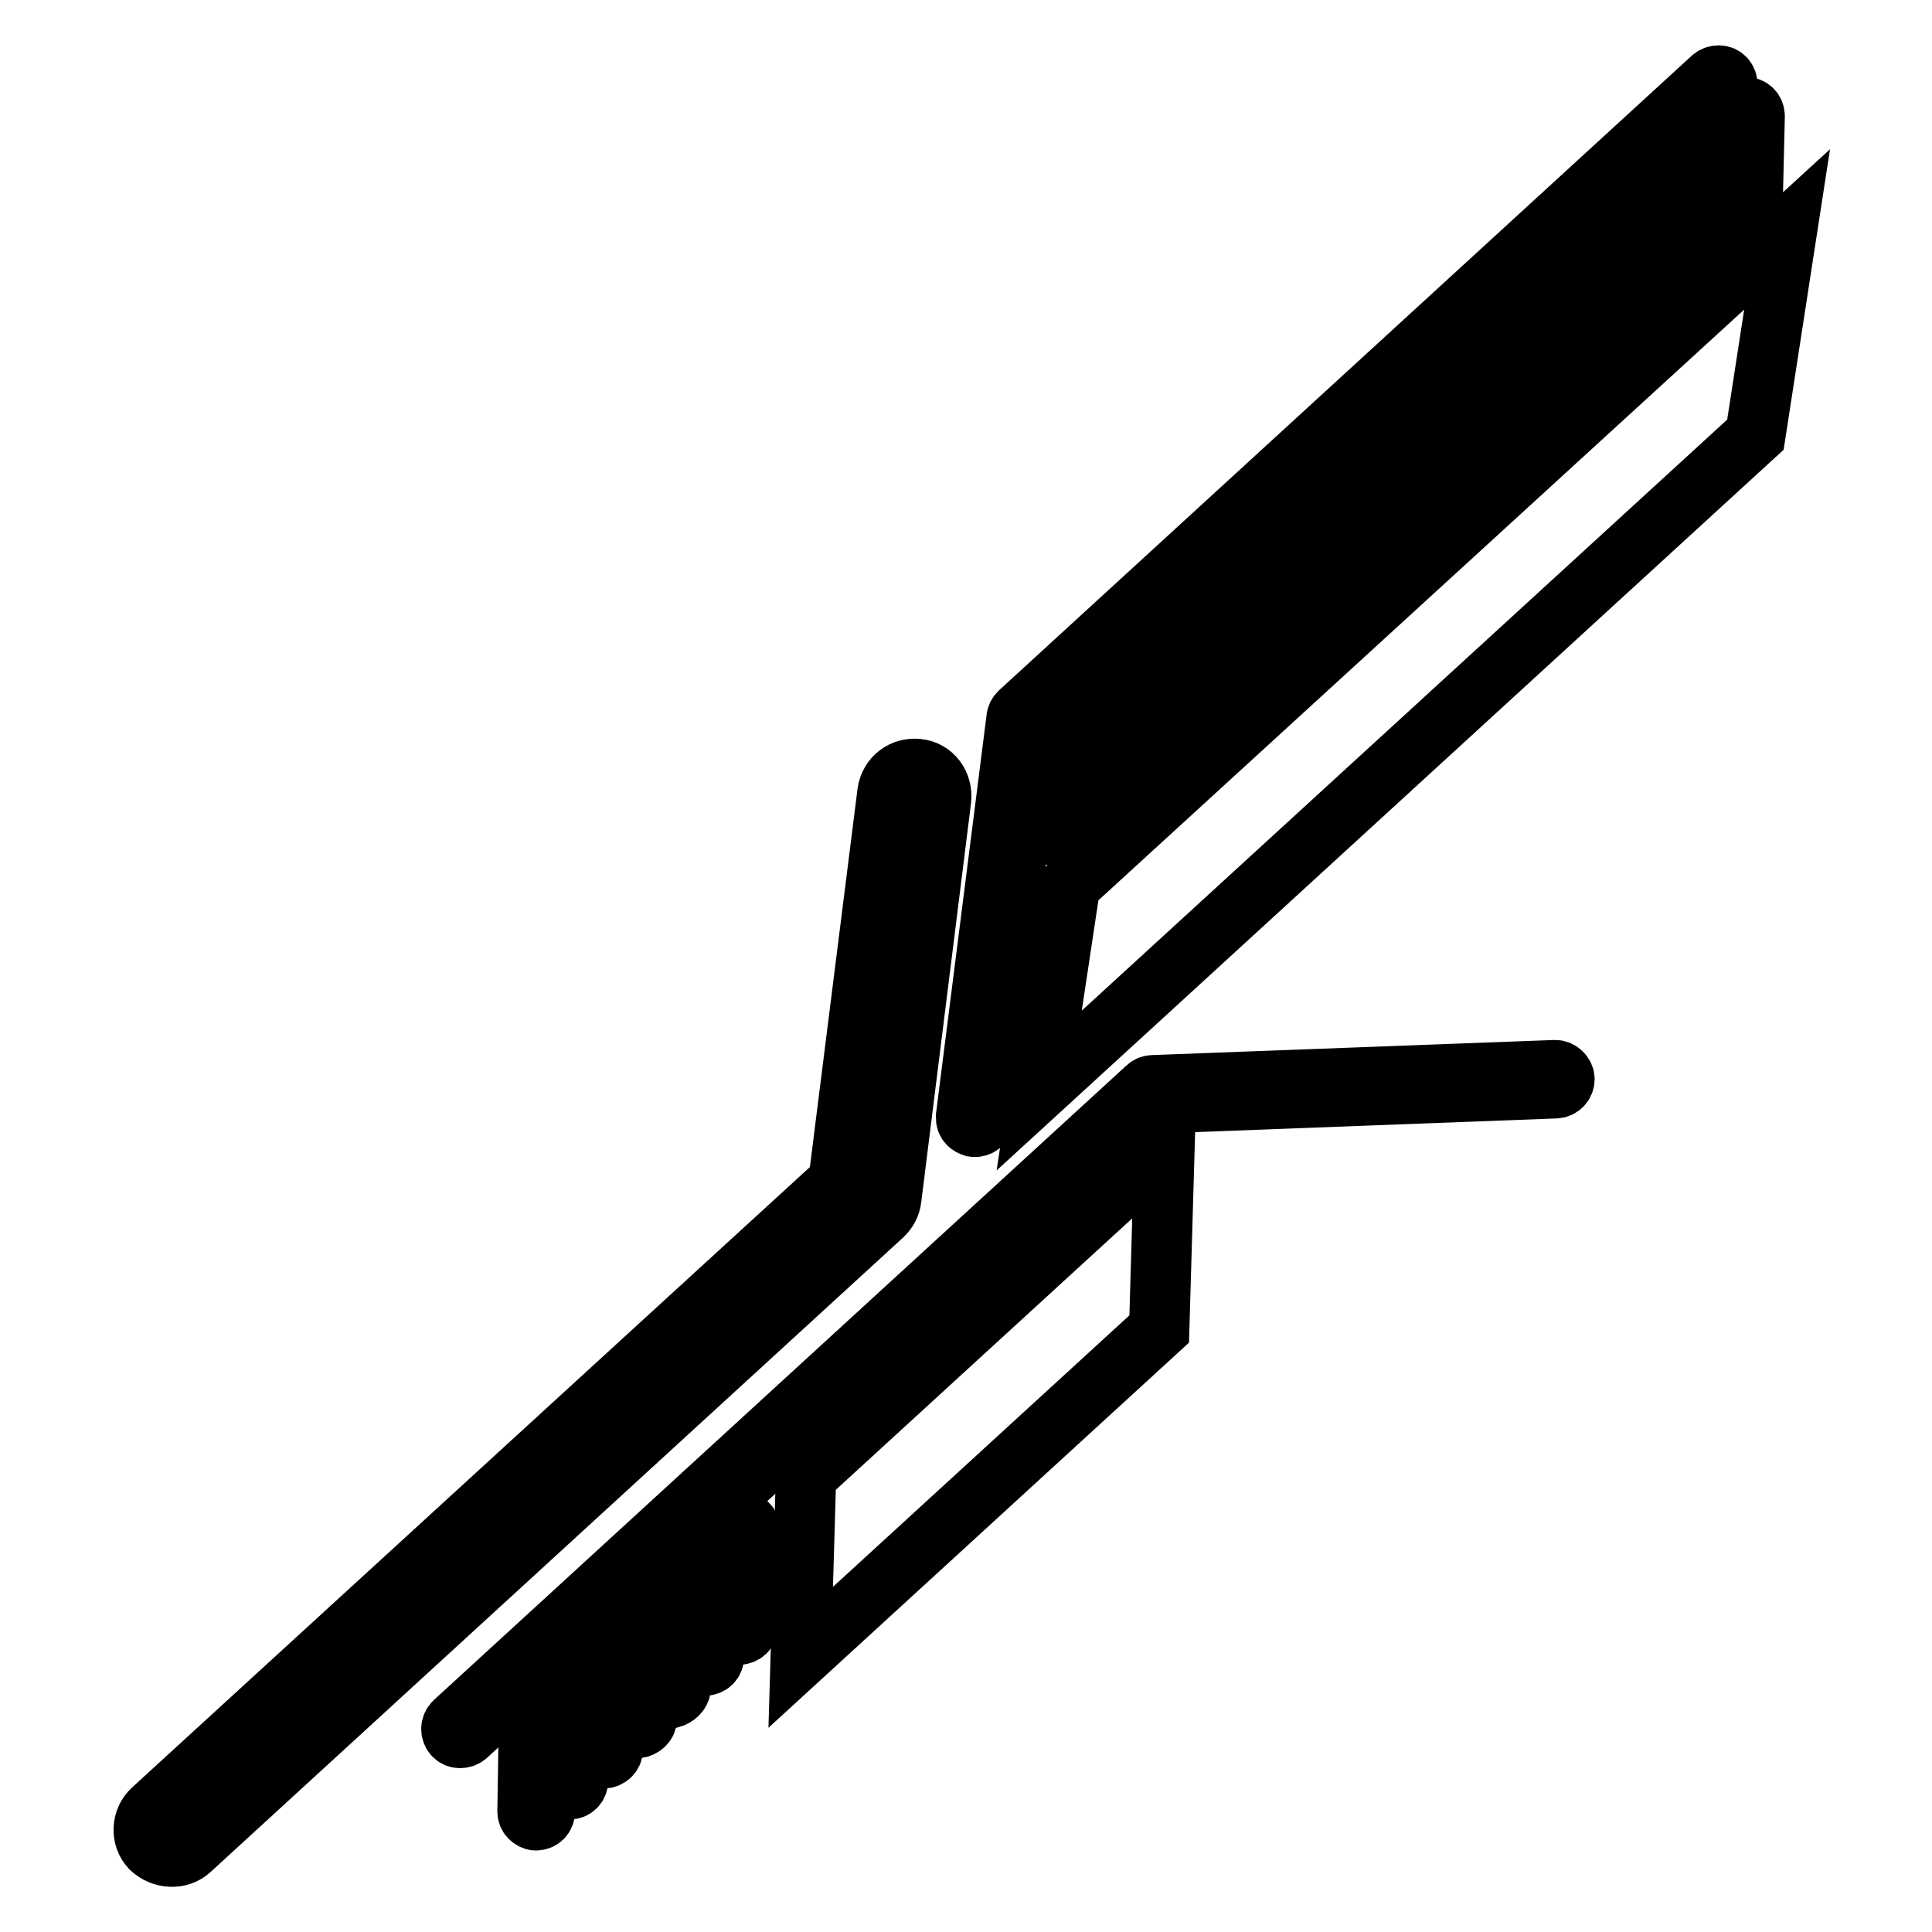
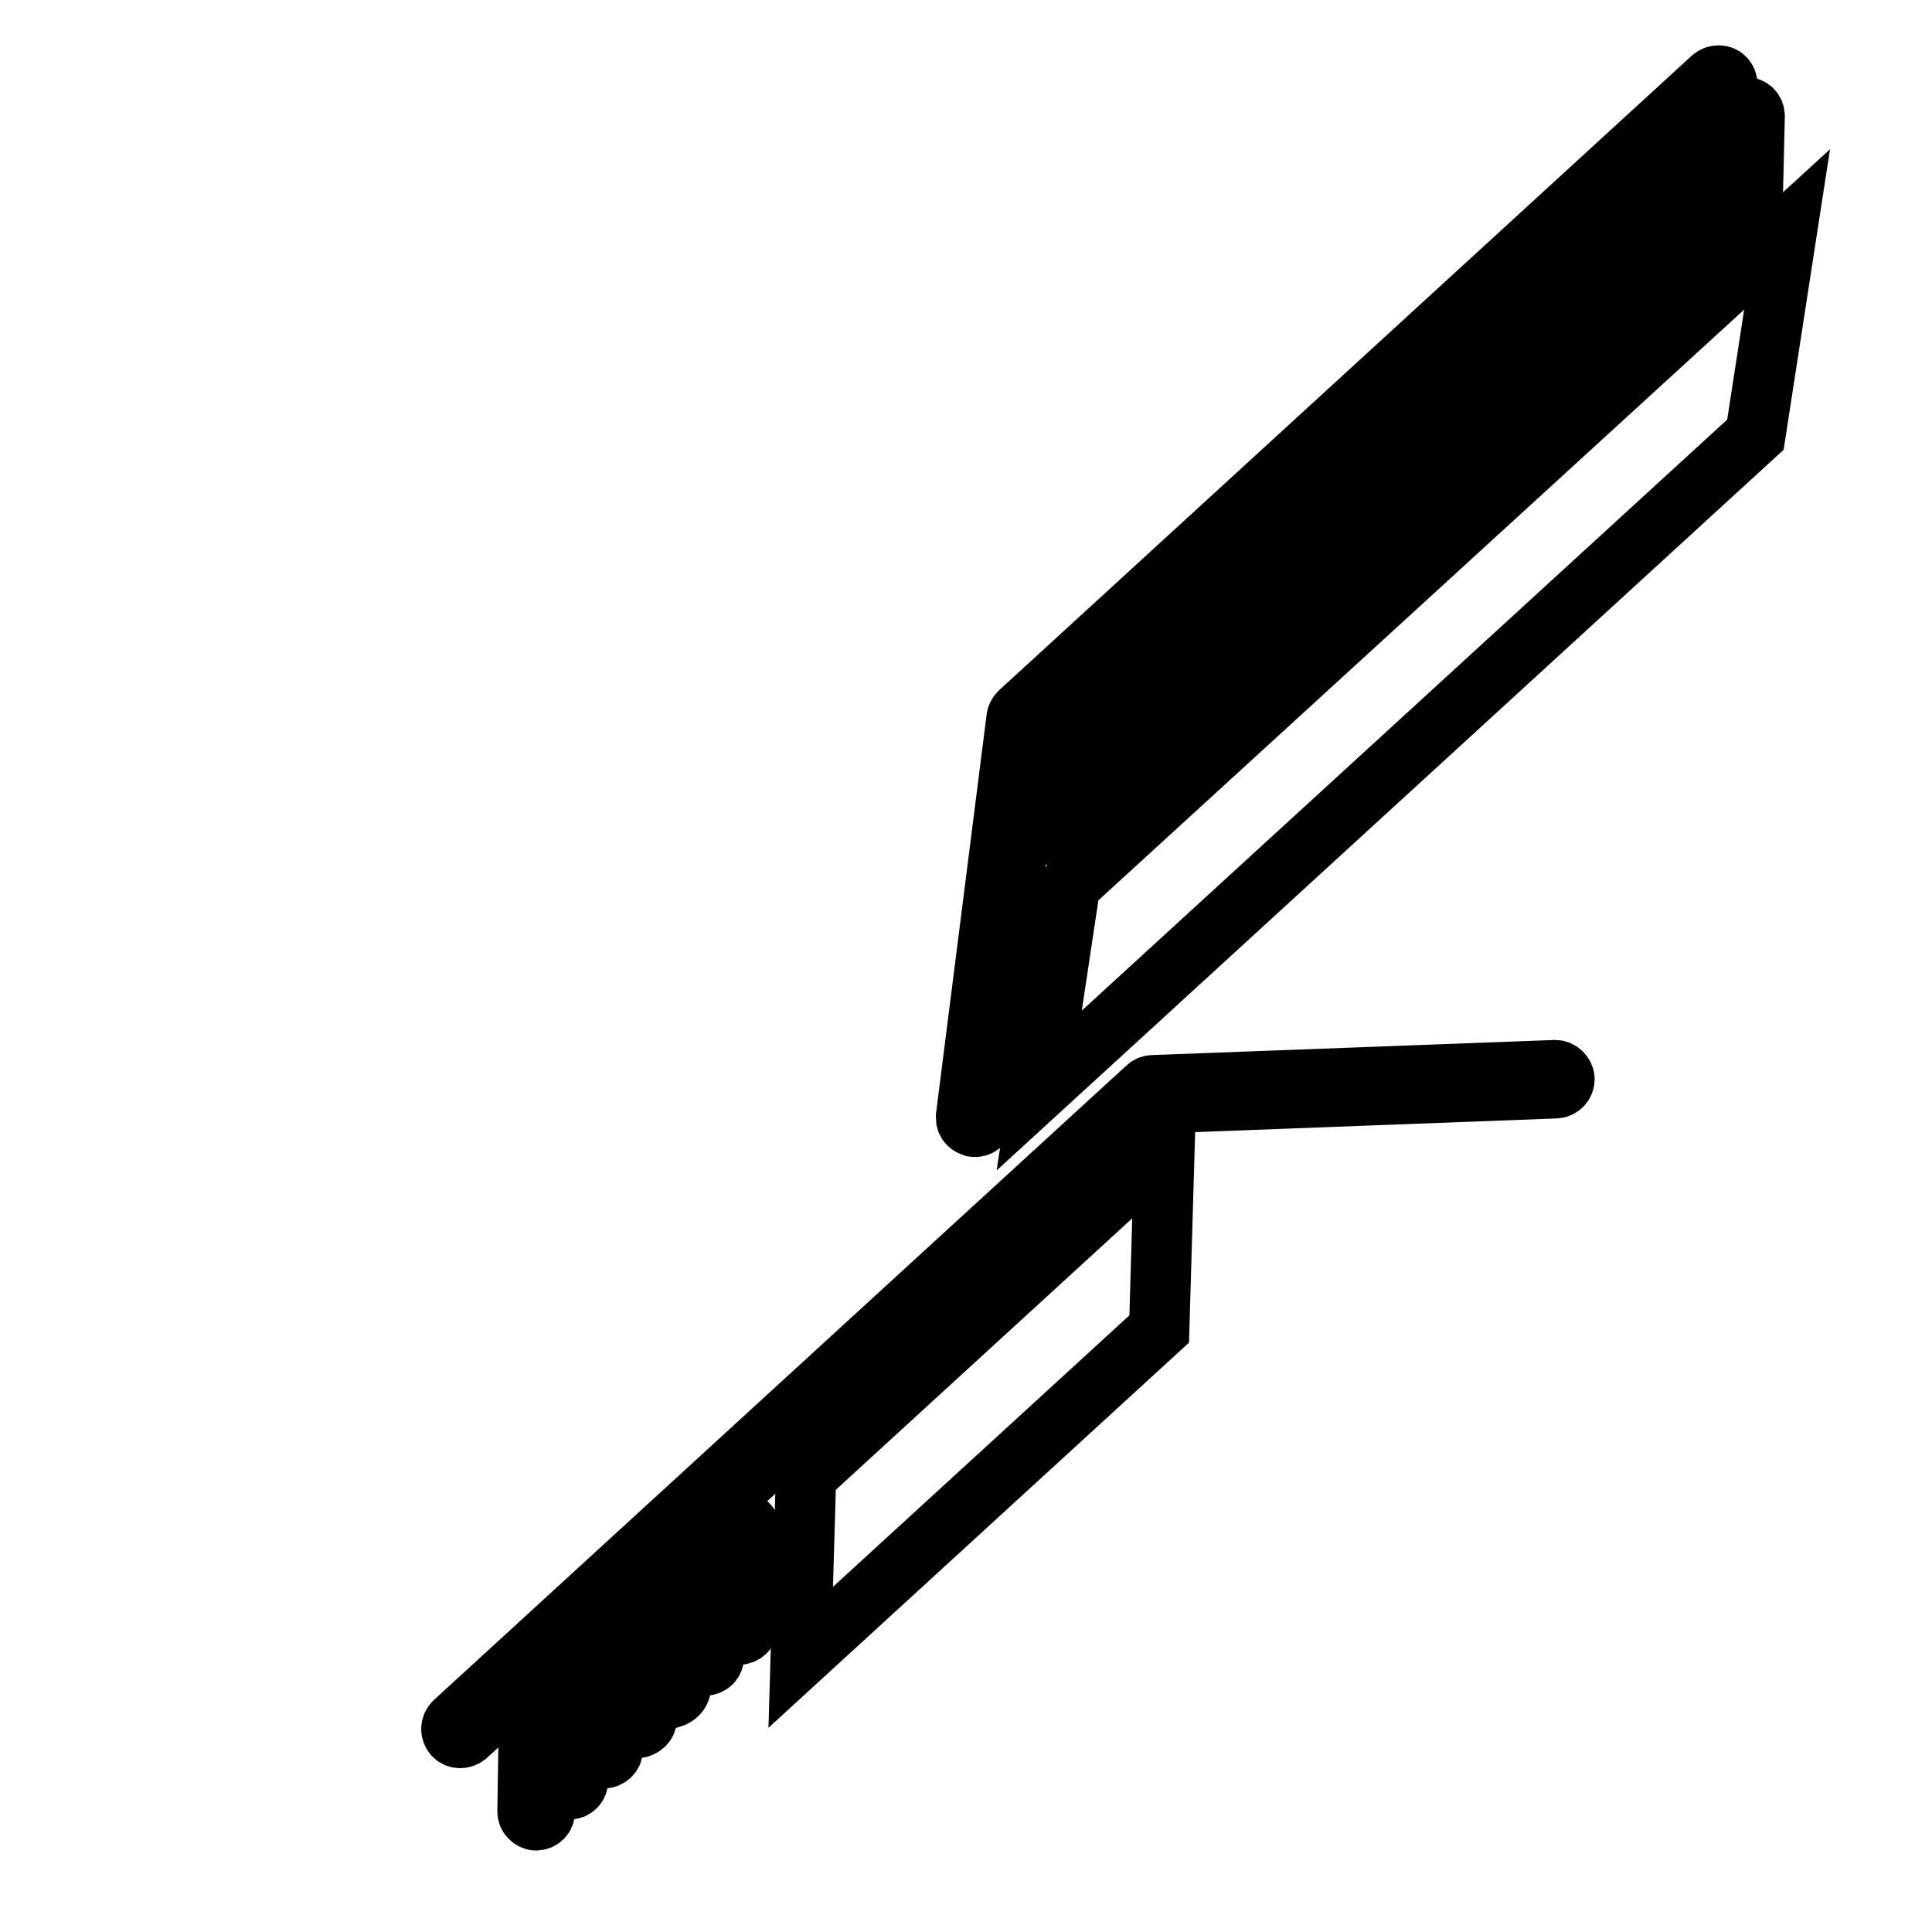
<svg xmlns="http://www.w3.org/2000/svg" version="1.1" x="0px" y="0px" viewBox="0 0 256 256" enable-background="new 0 0 256 256" xml:space="preserve">
  <g>
    <g>
      <g>
        <g>
          <path stroke-width="8" fill-opacity="0" stroke="#000000" d="M231,29.2c0.7,0,1.2-0.5,1.2-1.2l0.3-12.6c0-0.7-0.5-1.2-1.2-1.2c-0.7,0-1.2,0.5-1.2,1.2L229.9,28c0,0.3,0.1,0.6,0.3,0.8C230.4,29.1,230.7,29.2,231,29.2z" />
          <path stroke-width="8" fill-opacity="0" stroke="#000000" d="M227.8,32.2l0.3-12.6c0-0.7-0.5-1.2-1.2-1.2c-0.7,0-1.2,0.5-1.2,1.2l-0.3,12.6c0,0.3,0.1,0.6,0.3,0.8s0.5,0.4,0.8,0.4C227.2,33.4,227.8,32.8,227.8,32.2z" />
          <path stroke-width="8" fill-opacity="0" stroke="#000000" d="M223.3,36.3l0.3-12.6c0-0.7-0.5-1.2-1.2-1.2c-0.7,0-1.2,0.5-1.2,1.2l-0.3,12.6c0,0.3,0.1,0.6,0.3,0.8c0.2,0.2,0.5,0.4,0.8,0.4C222.7,37.5,223.3,37,223.3,36.3z" />
          <path stroke-width="8" fill-opacity="0" stroke="#000000" d="M218.8,40.4l0.3-12.6c0-0.7-0.5-1.2-1.2-1.2c-0.7,0-1.2,0.5-1.2,1.2l-0.3,12.6c0,0.3,0.1,0.6,0.3,0.8c0.2,0.2,0.5,0.4,0.8,0.4C218.2,41.6,218.8,41,218.8,40.4z" />
          <path stroke-width="8" fill-opacity="0" stroke="#000000" d="M214.3,44.5l0.3-12.6c0-0.7-0.5-1.2-1.2-1.2s-1.2,0.5-1.2,1.2l-0.3,12.6c0,0.3,0.1,0.6,0.3,0.8c0.2,0.2,0.5,0.4,0.8,0.4C213.8,45.7,214.3,45.2,214.3,44.5z" />
          <path stroke-width="8" fill-opacity="0" stroke="#000000" d="M209.8,48.6l0.3-12.6c0-0.6-0.5-1.2-1.2-1.2c-0.7,0-1.2,0.5-1.2,1.2l-0.3,12.6c0,0.3,0.1,0.6,0.3,0.8c0.2,0.2,0.5,0.4,0.8,0.4C209.3,49.8,209.8,49.3,209.8,48.6z" />
          <path stroke-width="8" fill-opacity="0" stroke="#000000" d="M205.4,52.7l0.3-12.6c0-0.7-0.5-1.2-1.2-1.2c-0.7,0-1.2,0.5-1.2,1.2L203,52.6c0,0.3,0.1,0.6,0.3,0.8c0.2,0.2,0.5,0.4,0.8,0.4C204.8,53.9,205.3,53.4,205.4,52.7z" />
          <path stroke-width="8" fill-opacity="0" stroke="#000000" d="M70.1,227.4L69.9,240c0,0.3,0.1,0.6,0.3,0.8c0.2,0.2,0.5,0.4,0.8,0.4c0.7,0,1.2-0.5,1.2-1.2l0.3-12.6c0-0.7-0.5-1.2-1.2-1.2C70.7,226.2,70.1,226.7,70.1,227.4z" />
          <path stroke-width="8" fill-opacity="0" stroke="#000000" d="M74.6,223.3l-0.3,12.6c0,0.3,0.1,0.6,0.3,0.8c0.2,0.2,0.5,0.4,0.8,0.4c0.7,0,1.2-0.5,1.2-1.2l0.3-12.6c0-0.7-0.5-1.2-1.2-1.2C75.2,222.1,74.6,222.6,74.6,223.3z" />
          <path stroke-width="8" fill-opacity="0" stroke="#000000" d="M81.2,231.8l0.3-12.6c0-0.7-0.5-1.2-1.2-1.2s-1.2,0.5-1.2,1.2l-0.3,12.6c0,0.3,0.1,0.6,0.3,0.8c0.2,0.2,0.5,0.4,0.8,0.4C80.6,233,81.2,232.5,81.2,231.8z" />
          <path stroke-width="8" fill-opacity="0" stroke="#000000" d="M85.7,227.8l0.3-12.6c0-0.7-0.5-1.2-1.2-1.2c-0.7,0-1.2,0.5-1.2,1.2l-0.3,12.6c0,0.3,0.1,0.6,0.3,0.8c0.2,0.2,0.5,0.4,0.8,0.4C85.1,228.9,85.7,228.4,85.7,227.8z" />
          <path stroke-width="8" fill-opacity="0" stroke="#000000" d="M90.2,223.7l0.3-12.6c0-0.7-0.5-1.2-1.2-1.2c-0.6,0-1.2,0.5-1.2,1.2l-0.3,12.7c0,0.3,0.1,0.6,0.3,0.8c0.2,0.2,0.5,0.4,0.8,0.4C89.6,224.8,90.1,224.3,90.2,223.7z" />
          <path stroke-width="8" fill-opacity="0" stroke="#000000" d="M94.6,219.5l0.3-12.6c0-0.7-0.5-1.2-1.2-1.2c-0.7,0-1.2,0.5-1.2,1.2l-0.3,12.6c0,0.3,0.1,0.6,0.3,0.8c0.2,0.2,0.5,0.4,0.8,0.4C94.1,220.7,94.6,220.2,94.6,219.5z" />
          <path stroke-width="8" fill-opacity="0" stroke="#000000" d="M99.1,215.4l0.3-12.6c0-0.7-0.5-1.2-1.2-1.2c-0.7,0-1.2,0.5-1.2,1.2l-0.3,12.6c0,0.3,0.1,0.6,0.3,0.8c0.2,0.2,0.5,0.4,0.8,0.4C98.6,216.6,99.1,216.1,99.1,215.4z" />
          <path stroke-width="8" fill-opacity="0" stroke="#000000" d="M200.9,56.8l0.3-12.6c0-0.6-0.5-1.2-1.2-1.2c-0.7,0-1.2,0.5-1.2,1.2l-0.3,12.6c0,0.3,0.1,0.6,0.3,0.8c0.2,0.2,0.5,0.4,0.8,0.4C200.3,58,200.8,57.5,200.9,56.8z" />
          <path stroke-width="8" fill-opacity="0" stroke="#000000" d="M196.4,60.9l0.3-12.6c0-0.6-0.5-1.2-1.2-1.2s-1.2,0.5-1.2,1.2L194,60.8c0,0.3,0.1,0.6,0.3,0.8c0.2,0.2,0.5,0.4,0.9,0.4C195.8,62.1,196.4,61.6,196.4,60.9z" />
          <path stroke-width="8" fill-opacity="0" stroke="#000000" d="M191.9,65l0.3-12.6c0-0.6-0.5-1.2-1.2-1.2c-0.7,0-1.2,0.5-1.2,1.2L189.5,65c0,0.3,0.1,0.6,0.3,0.8c0.2,0.2,0.5,0.4,0.9,0.4C191.3,66.2,191.9,65.7,191.9,65z" />
          <path stroke-width="8" fill-opacity="0" stroke="#000000" d="M187.4,69.1l0.3-12.6c0-0.6-0.5-1.2-1.2-1.2c-0.6,0-1.2,0.5-1.2,1.2l-0.3,12.6c0,0.3,0.1,0.6,0.3,0.8c0.2,0.2,0.5,0.4,0.9,0.4C186.9,70.3,187.4,69.8,187.4,69.1z" />
          <path stroke-width="8" fill-opacity="0" stroke="#000000" d="M183,73.2l0.3-12.6c0-0.6-0.5-1.2-1.2-1.2c-0.7,0-1.2,0.5-1.2,1.2l-0.3,12.6c0,0.3,0.1,0.6,0.3,0.8c0.2,0.2,0.5,0.4,0.9,0.4C182.4,74.4,182.9,73.9,183,73.2z" />
          <path stroke-width="8" fill-opacity="0" stroke="#000000" d="M178.5,77.3l0.3-12.6c0-0.7-0.5-1.2-1.2-1.2c-0.7,0-1.2,0.5-1.2,1.2l-0.3,12.6c0,0.3,0.1,0.6,0.3,0.8c0.2,0.2,0.5,0.4,0.9,0.4C177.9,78.5,178.5,78,178.5,77.3z" />
          <path stroke-width="8" fill-opacity="0" stroke="#000000" d="M174,81.4l0.3-12.6c0-0.7-0.5-1.2-1.2-1.2c-0.7,0-1.2,0.5-1.2,1.2l-0.3,12.6c0,0.3,0.1,0.6,0.3,0.8c0.2,0.2,0.5,0.4,0.8,0.4C173.4,82.6,174,82.1,174,81.4z" />
          <path stroke-width="8" fill-opacity="0" stroke="#000000" d="M169.5,85.5l0.3-12.6c0-0.7-0.5-1.2-1.2-1.2c-0.6,0-1.2,0.5-1.2,1.2l-0.3,12.6c0,0.3,0.1,0.6,0.3,0.8c0.2,0.2,0.5,0.4,0.8,0.4C168.9,86.7,169.5,86.2,169.5,85.5z" />
          <path stroke-width="8" fill-opacity="0" stroke="#000000" d="M165,89.6l0.3-12.6c0-0.7-0.5-1.2-1.2-1.2c-0.6,0-1.2,0.5-1.2,1.2l-0.3,12.6c0,0.3,0.1,0.6,0.3,0.8c0.2,0.2,0.5,0.4,0.8,0.4C164.5,90.8,165,90.3,165,89.6z" />
          <path stroke-width="8" fill-opacity="0" stroke="#000000" d="M160.5,93.8l0.3-12.6c0-0.6-0.5-1.2-1.2-1.2c-0.6,0-1.2,0.5-1.2,1.2l-0.3,12.6c0,0.3,0.1,0.6,0.3,0.8c0.2,0.2,0.5,0.4,0.8,0.4C160,94.9,160.5,94.4,160.5,93.8z" />
          <path stroke-width="8" fill-opacity="0" stroke="#000000" d="M156.1,97.9l0.3-12.6c0-0.7-0.5-1.2-1.2-1.2c-0.7,0-1.2,0.5-1.2,1.2l-0.3,12.6c0,0.3,0.1,0.6,0.3,0.8c0.2,0.2,0.5,0.4,0.8,0.4C155.5,99,156,98.5,156.1,97.9z" />
          <path stroke-width="8" fill-opacity="0" stroke="#000000" d="M151.6,101.9l0.3-12.6c0-0.7-0.5-1.2-1.2-1.2c-0.7,0-1.2,0.5-1.2,1.2l-0.3,12.6c0,0.3,0.1,0.6,0.3,0.8c0.2,0.2,0.5,0.4,0.8,0.4C151,103.1,151.6,102.6,151.6,101.9z" />
          <path stroke-width="8" fill-opacity="0" stroke="#000000" d="M147.1,106.1l0.3-12.6c0-0.7-0.5-1.2-1.2-1.2c-0.6,0-1.2,0.5-1.2,1.2l-0.3,12.6c0,0.3,0.1,0.6,0.3,0.8c0.2,0.2,0.5,0.4,0.8,0.4C146.5,107.2,147.1,106.7,147.1,106.1z" />
          <path stroke-width="8" fill-opacity="0" stroke="#000000" d="M142.6,110.2l0.3-12.6c0-0.6-0.5-1.2-1.2-1.2c-0.7,0-1.2,0.5-1.2,1.2l-0.3,12.6c0,0.3,0.1,0.6,0.3,0.8c0.2,0.2,0.5,0.4,0.8,0.4C142,111.3,142.6,110.8,142.6,110.2z" />
          <path stroke-width="8" fill-opacity="0" stroke="#000000" d="M134.7,95.2L128,148c0,0.4,0.1,0.7,0.3,0.9c0.2,0.2,0.4,0.3,0.7,0.4c0.7,0.1,1.3-0.4,1.3-1l6.6-52.4l91.6-83.8c0.5-0.4,0.5-1.2,0.1-1.7c-0.4-0.5-1.2-0.5-1.7-0.1l-91.8,84.1C134.9,94.6,134.7,94.9,134.7,95.2z" />
-           <path stroke-width="8" fill-opacity="0" stroke="#000000" d="M25.2,245.1l91.8-84.1c0.6-0.6,1-1.3,1.1-2.2l6.6-52.9c0.2-2-1.1-3.8-3.1-4c-2-0.2-3.7,1.1-4,3.1l-6.5,51.6l-90.9,83.2c-1.4,1.3-1.6,3.6-0.2,5.1C21.5,246.3,23.8,246.4,25.2,245.1z" />
          <path stroke-width="8" fill-opacity="0" stroke="#000000" d="M207.3,143c0-0.6-0.6-1.2-1.2-1.2l-53.3,2c-0.3,0-0.6,0.1-0.8,0.3l-91.8,84.1c-0.5,0.5-0.5,1.2-0.1,1.7c0.4,0.5,1.2,0.5,1.7,0.1l91.5-83.8l52.8-2C206.8,144.2,207.3,143.6,207.3,143z" />
          <path stroke-width="8" fill-opacity="0" stroke="#000000" d="M236.8 30.4L141.8 117.3 137.7 144.5 232.6 57.6 z" />
          <path stroke-width="8" fill-opacity="0" stroke="#000000" d="M154.3 152.1L106.8 195.6 106.1 219.6 153.6 176.1 z" />
        </g>
      </g>
      <g />
      <g />
      <g />
      <g />
      <g />
      <g />
      <g />
      <g />
      <g />
      <g />
      <g />
      <g />
      <g />
      <g />
      <g />
    </g>
  </g>
</svg>